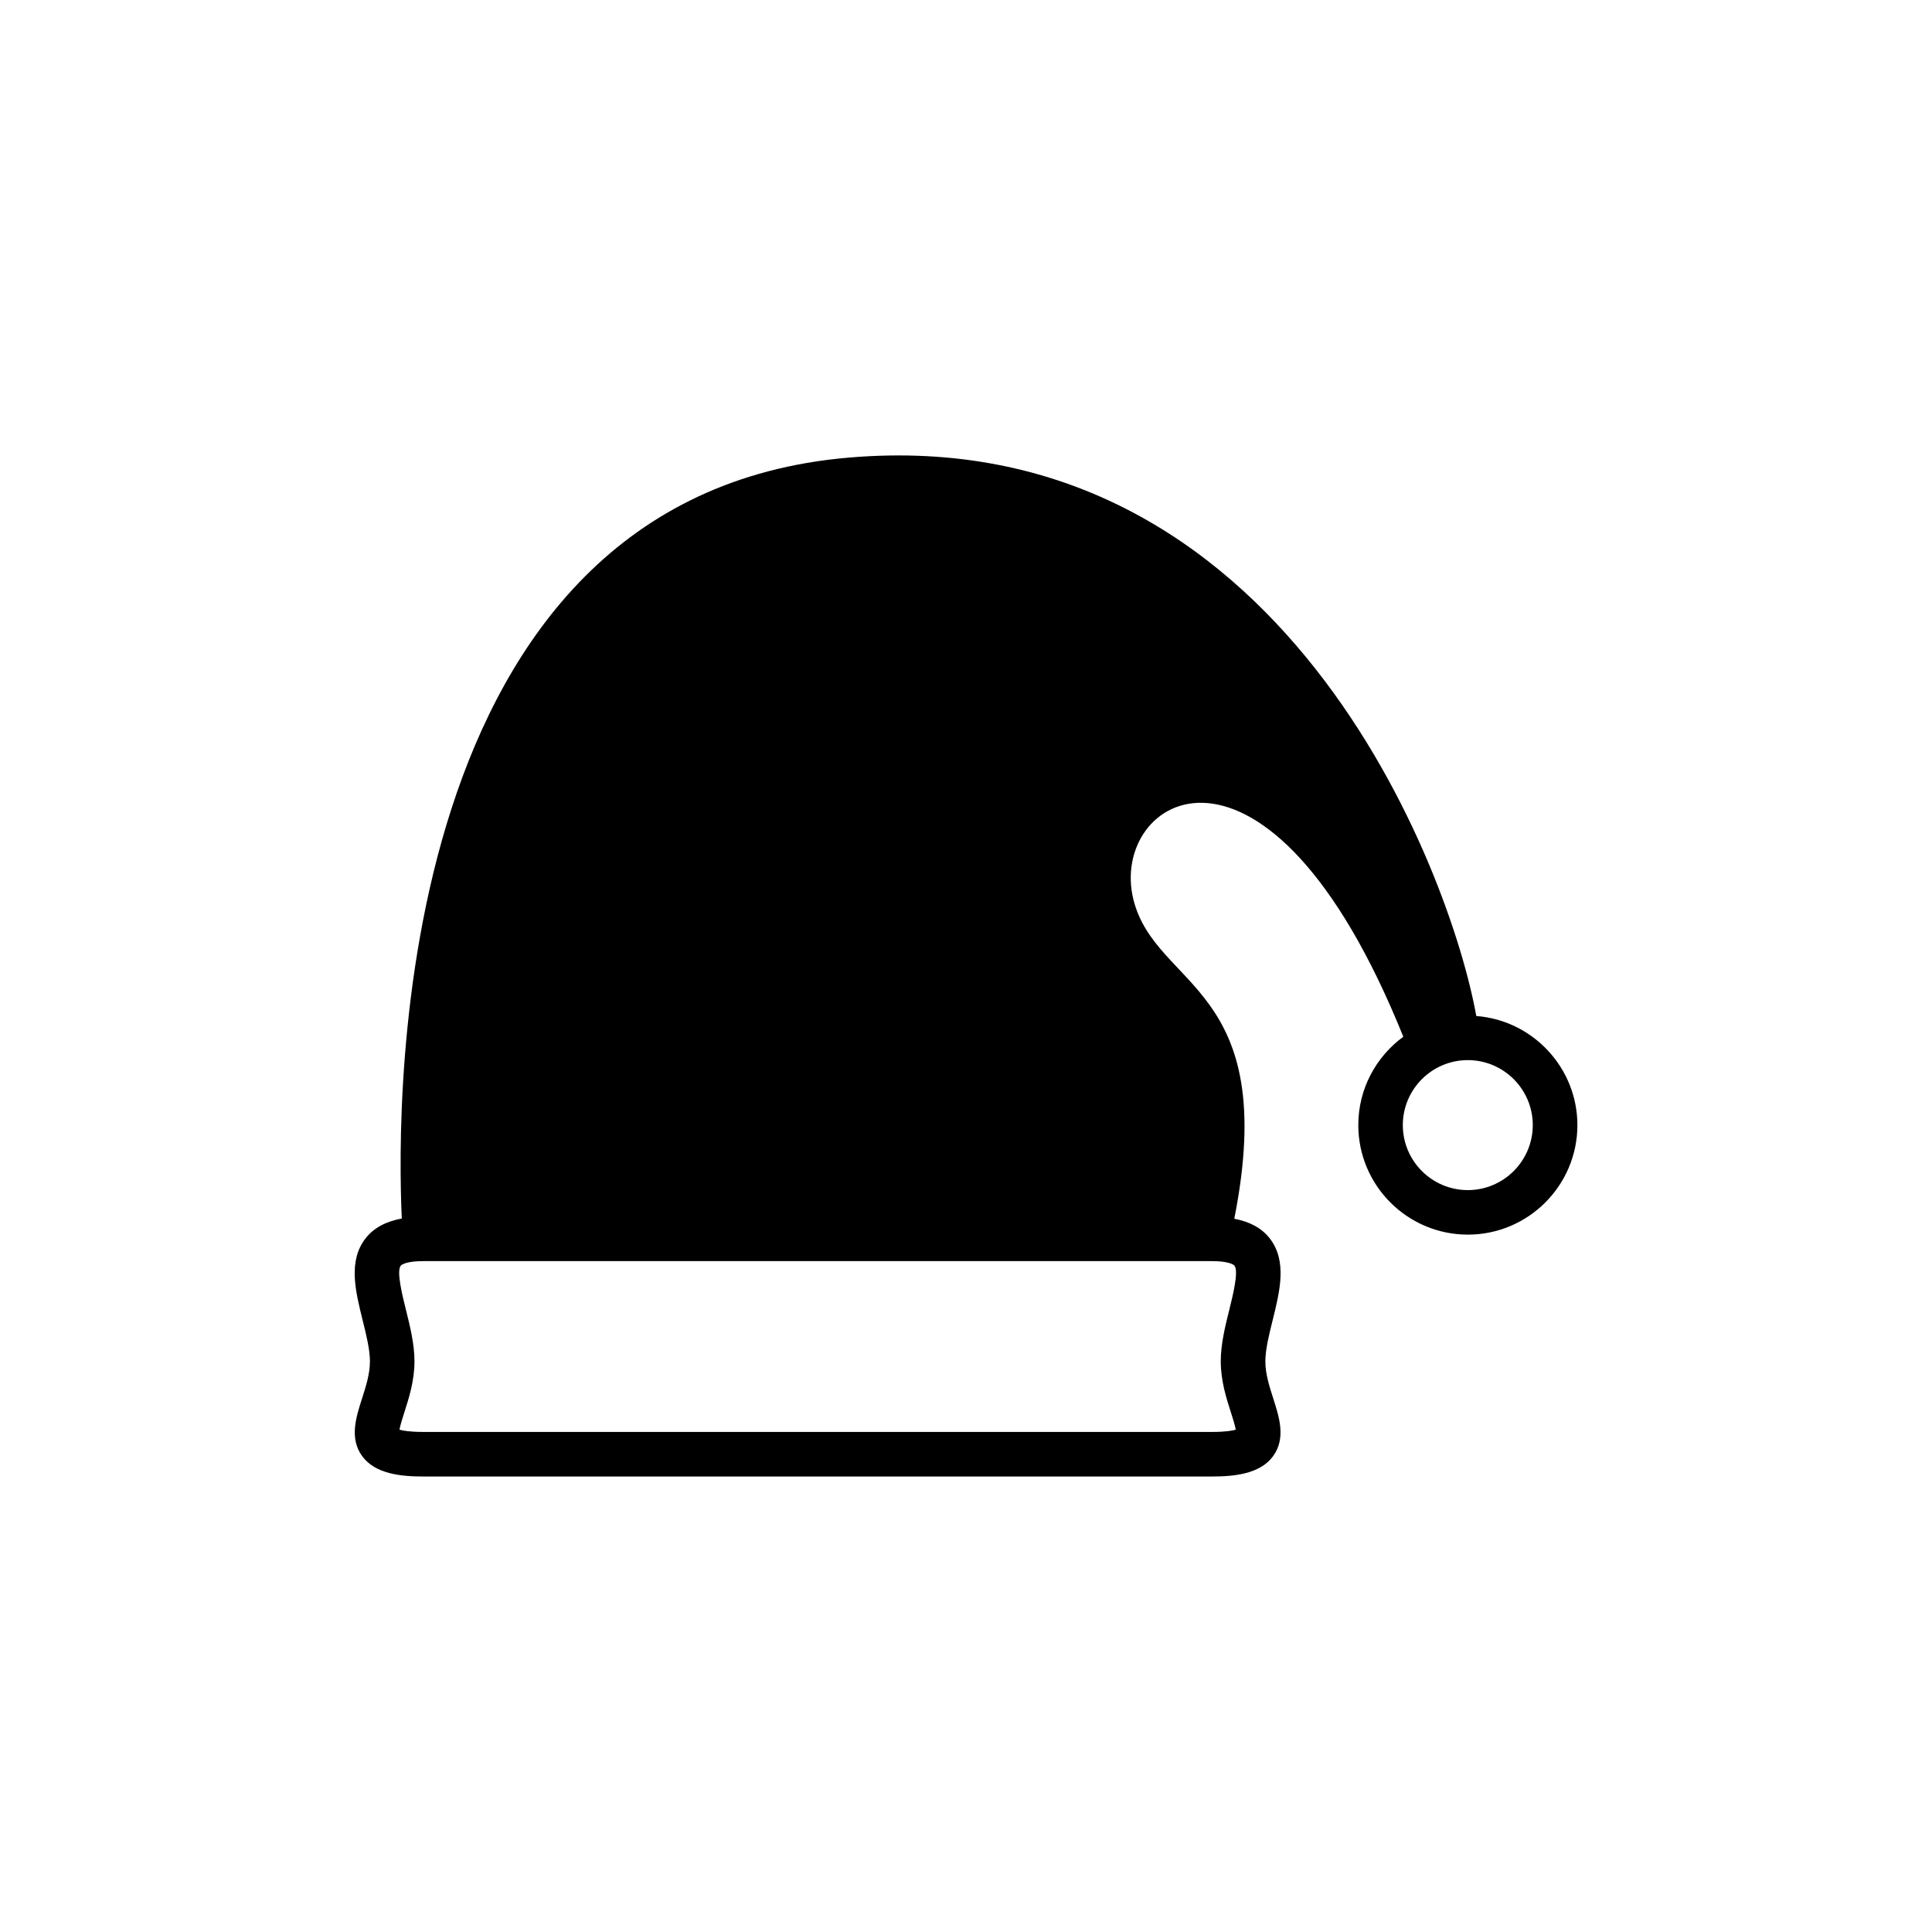
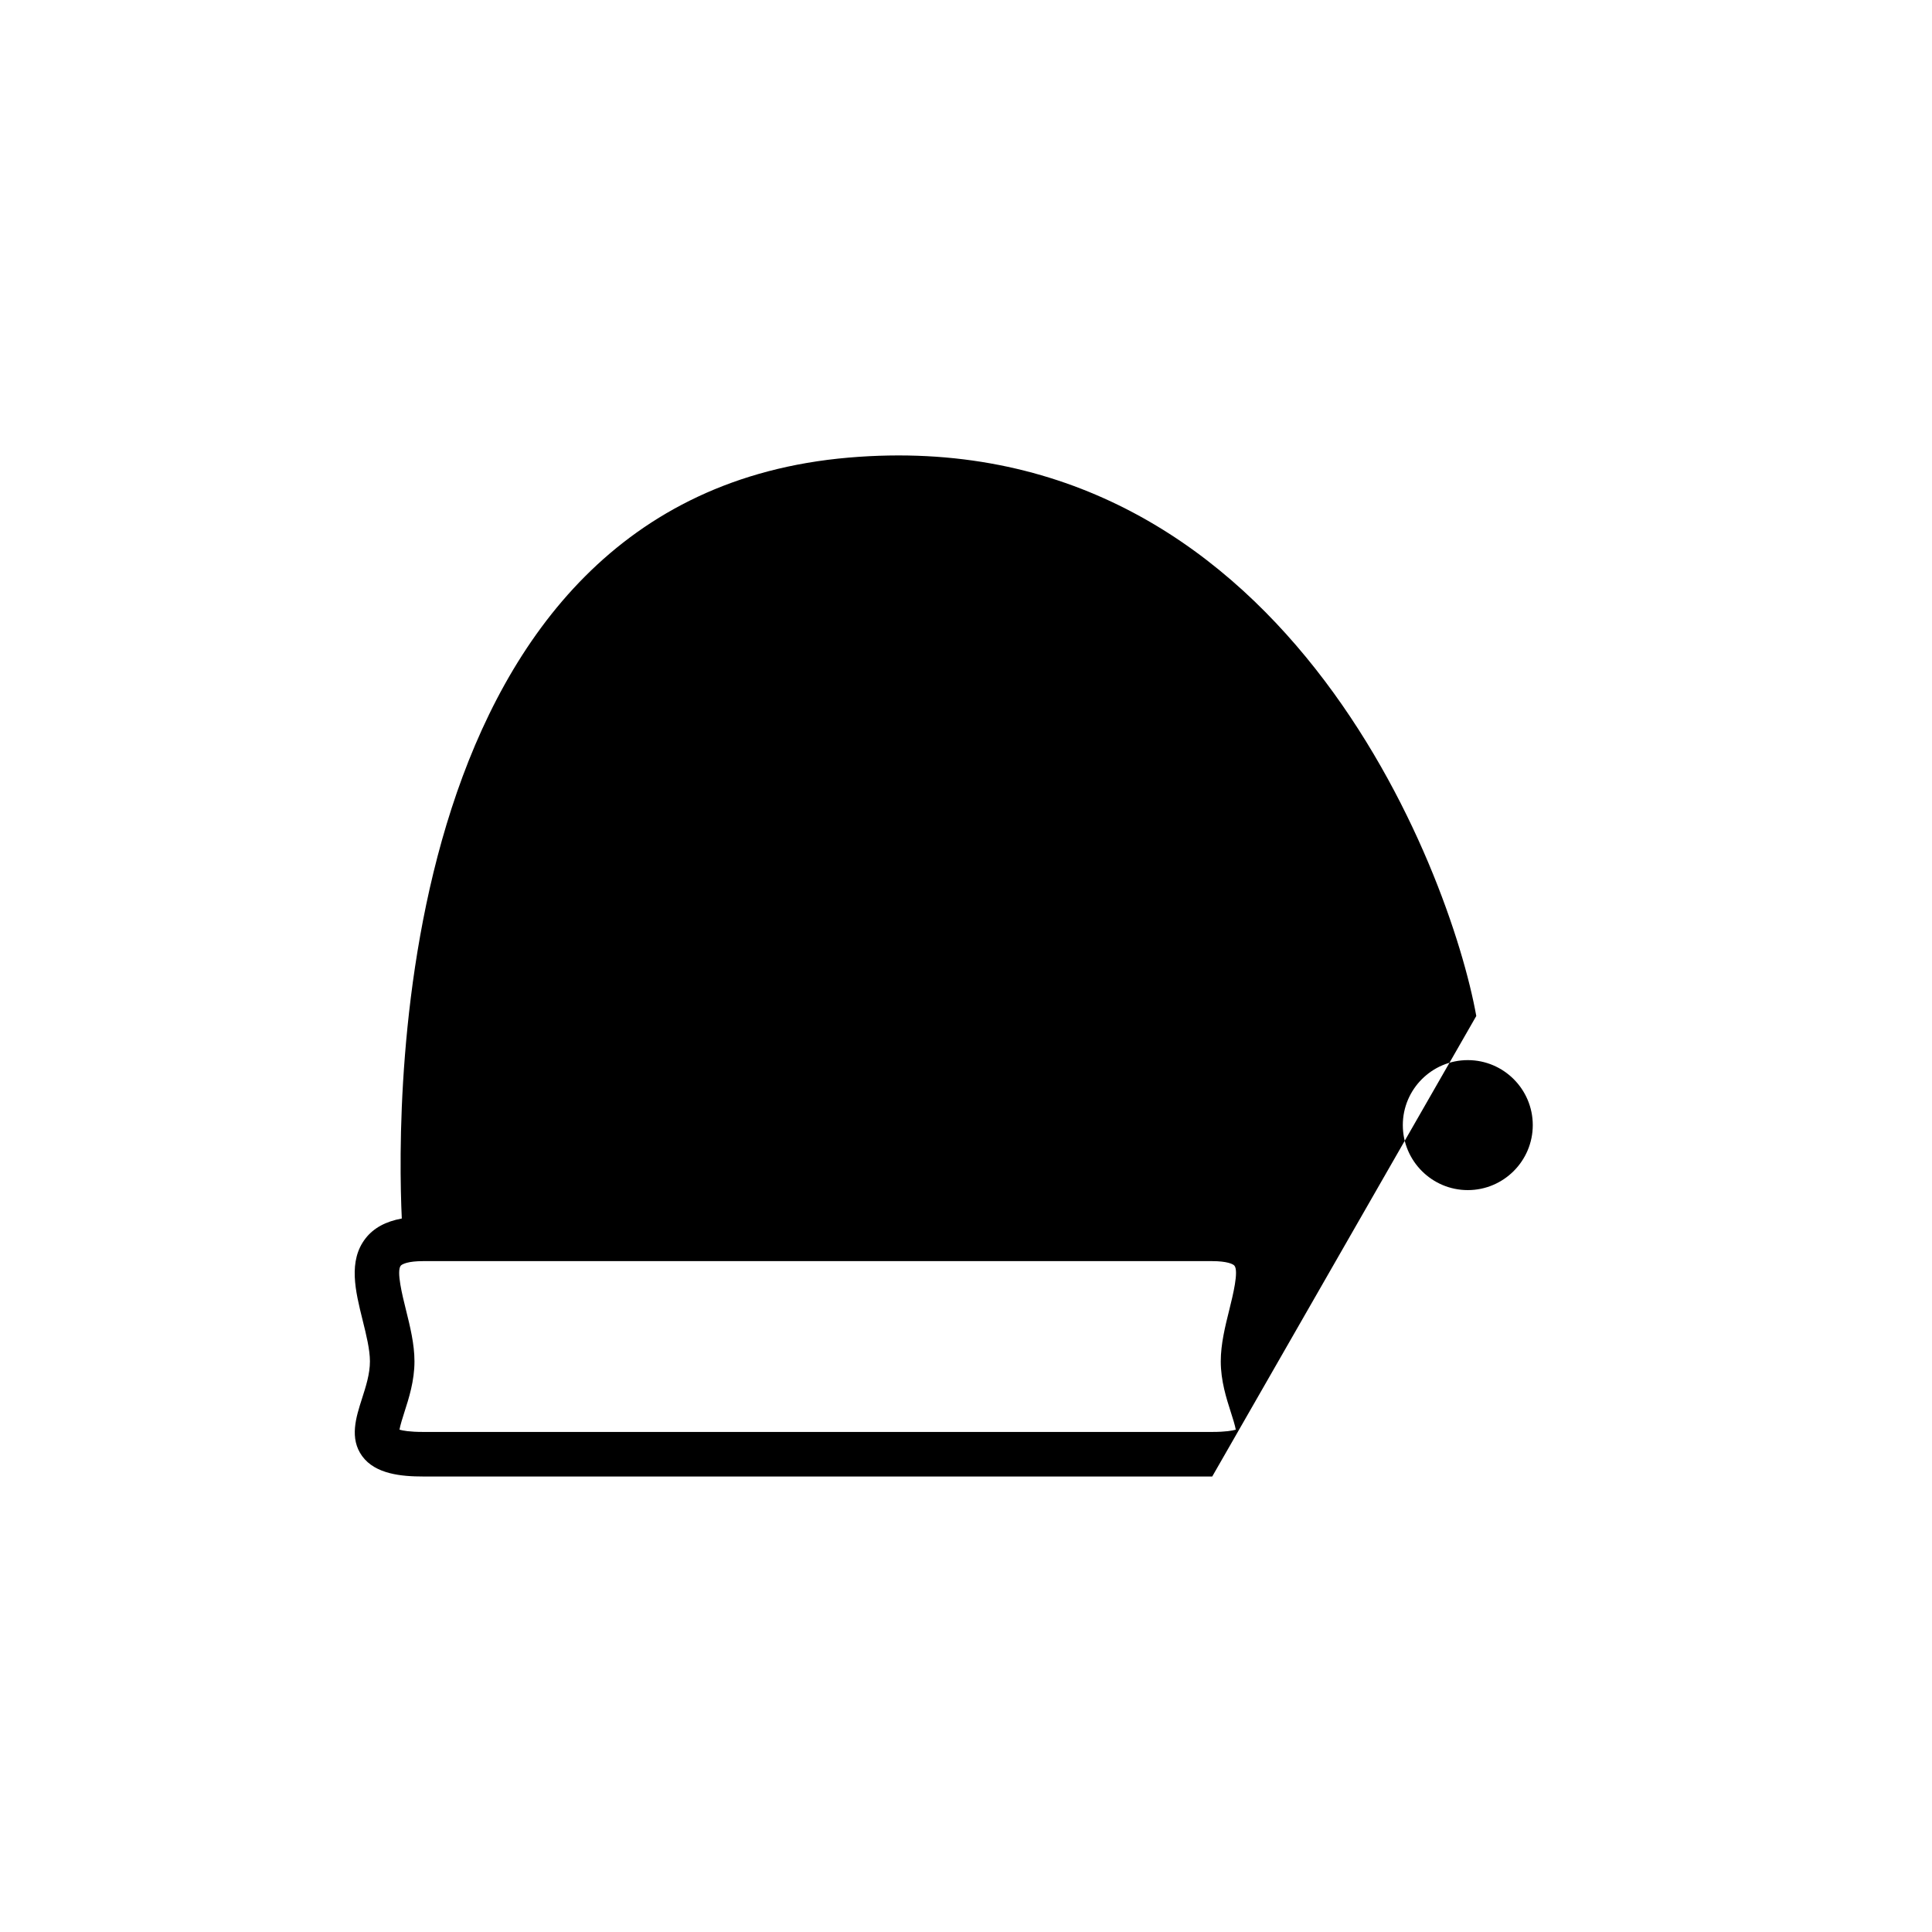
<svg xmlns="http://www.w3.org/2000/svg" fill="#000000" width="800px" height="800px" version="1.1" viewBox="144 144 512 512">
-   <path d="m535.23 413.25c-6.82-38.133-51.359-157.83-166.32-147.98-121.24 10.395-119.89 170.17-118.43 201.65-4.231 0.777-7.43 2.481-9.586 5.238-4.695 6.004-2.711 13.996-0.789 21.723 0.945 3.812 1.93 7.766 1.93 10.902 0 3.305-1.066 6.641-2.109 9.883-1.582 4.934-3.375 10.52 0.055 15.227 3.488 4.781 10.453 5.394 16.133 5.394h209.14c5.68 0 12.645-0.613 16.133-5.394 3.43-4.711 1.637-10.297 0.055-15.227-1.039-3.234-2.109-6.578-2.109-9.883 0-3.141 0.984-7.09 1.93-10.902 1.918-7.723 3.906-15.715-0.789-21.723-2.121-2.711-5.262-4.387-9.375-5.184 12.277-61.953-20.797-60.855-26.723-84.551-6.742-27.023 35.387-53.328 71.516 36.324-7.219 5.289-11.93 13.801-11.93 23.406 0 16.012 13.023 29.035 29.031 29.035 16.012 0 29.035-13.023 29.035-29.035-0.027-15.234-11.848-27.75-26.801-28.902zm-65.434 77.777c-1.125 4.508-2.281 9.16-2.281 13.75 0 5.152 1.484 9.773 2.676 13.496 0.457 1.414 1.098 3.414 1.301 4.606-0.855 0.25-2.664 0.598-6.238 0.598h-209.15c-3.566 0-5.379-0.348-6.238-0.598 0.203-1.188 0.84-3.188 1.293-4.609 1.195-3.715 2.68-8.332 2.68-13.492 0-4.586-1.16-9.246-2.281-13.75-0.941-3.785-2.519-10.125-1.367-11.594 0.359-0.453 2-1.223 5.91-1.223h209.14c3.906 0 5.559 0.762 5.91 1.223 1.156 1.473-0.418 7.812-1.355 11.594zm63.184-31.637c-9.496 0-17.219-7.727-17.219-17.227 0-9.496 7.723-17.219 17.219-17.219 9.496 0 17.219 7.723 17.219 17.219 0 9.496-7.727 17.227-17.219 17.227z" />
+   <path d="m535.23 413.25c-6.82-38.133-51.359-157.83-166.32-147.98-121.24 10.395-119.89 170.17-118.43 201.65-4.231 0.777-7.43 2.481-9.586 5.238-4.695 6.004-2.711 13.996-0.789 21.723 0.945 3.812 1.93 7.766 1.93 10.902 0 3.305-1.066 6.641-2.109 9.883-1.582 4.934-3.375 10.52 0.055 15.227 3.488 4.781 10.453 5.394 16.133 5.394h209.14zm-65.434 77.777c-1.125 4.508-2.281 9.16-2.281 13.75 0 5.152 1.484 9.773 2.676 13.496 0.457 1.414 1.098 3.414 1.301 4.606-0.855 0.25-2.664 0.598-6.238 0.598h-209.15c-3.566 0-5.379-0.348-6.238-0.598 0.203-1.188 0.84-3.188 1.293-4.609 1.195-3.715 2.68-8.332 2.68-13.492 0-4.586-1.16-9.246-2.281-13.75-0.941-3.785-2.519-10.125-1.367-11.594 0.359-0.453 2-1.223 5.91-1.223h209.14c3.906 0 5.559 0.762 5.91 1.223 1.156 1.473-0.418 7.812-1.355 11.594zm63.184-31.637c-9.496 0-17.219-7.727-17.219-17.227 0-9.496 7.723-17.219 17.219-17.219 9.496 0 17.219 7.723 17.219 17.219 0 9.496-7.727 17.227-17.219 17.227z" />
</svg>